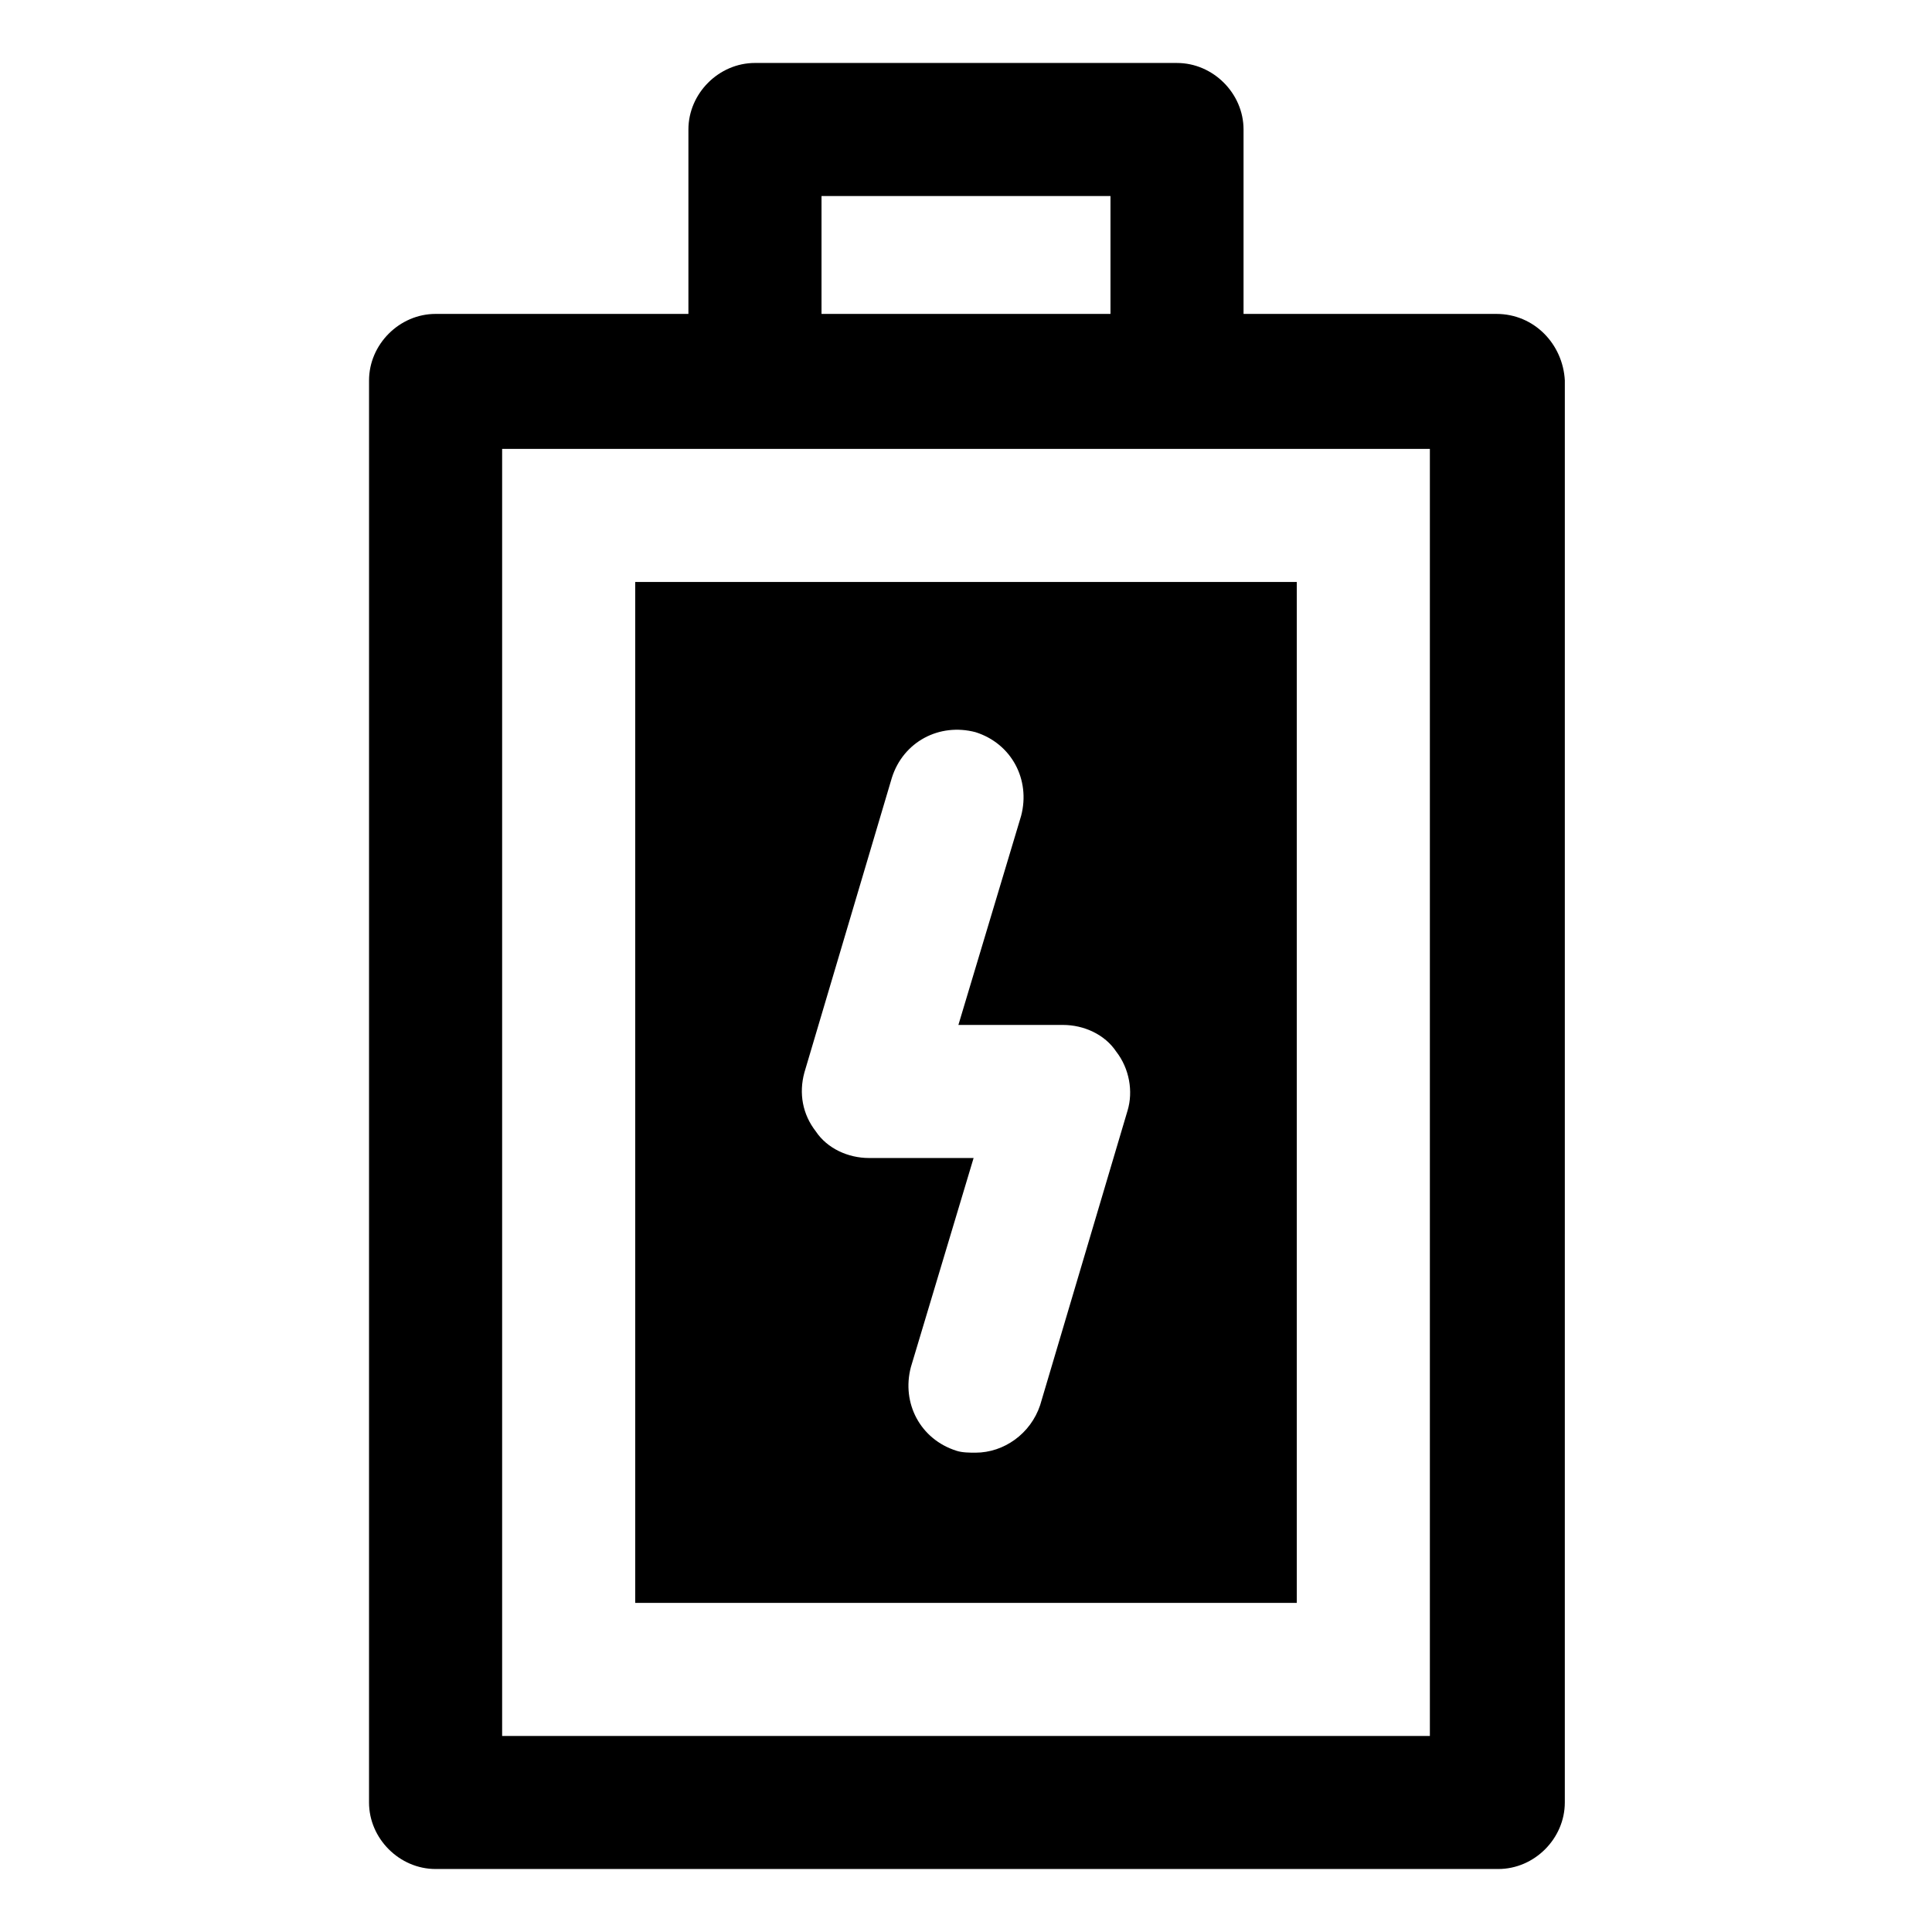
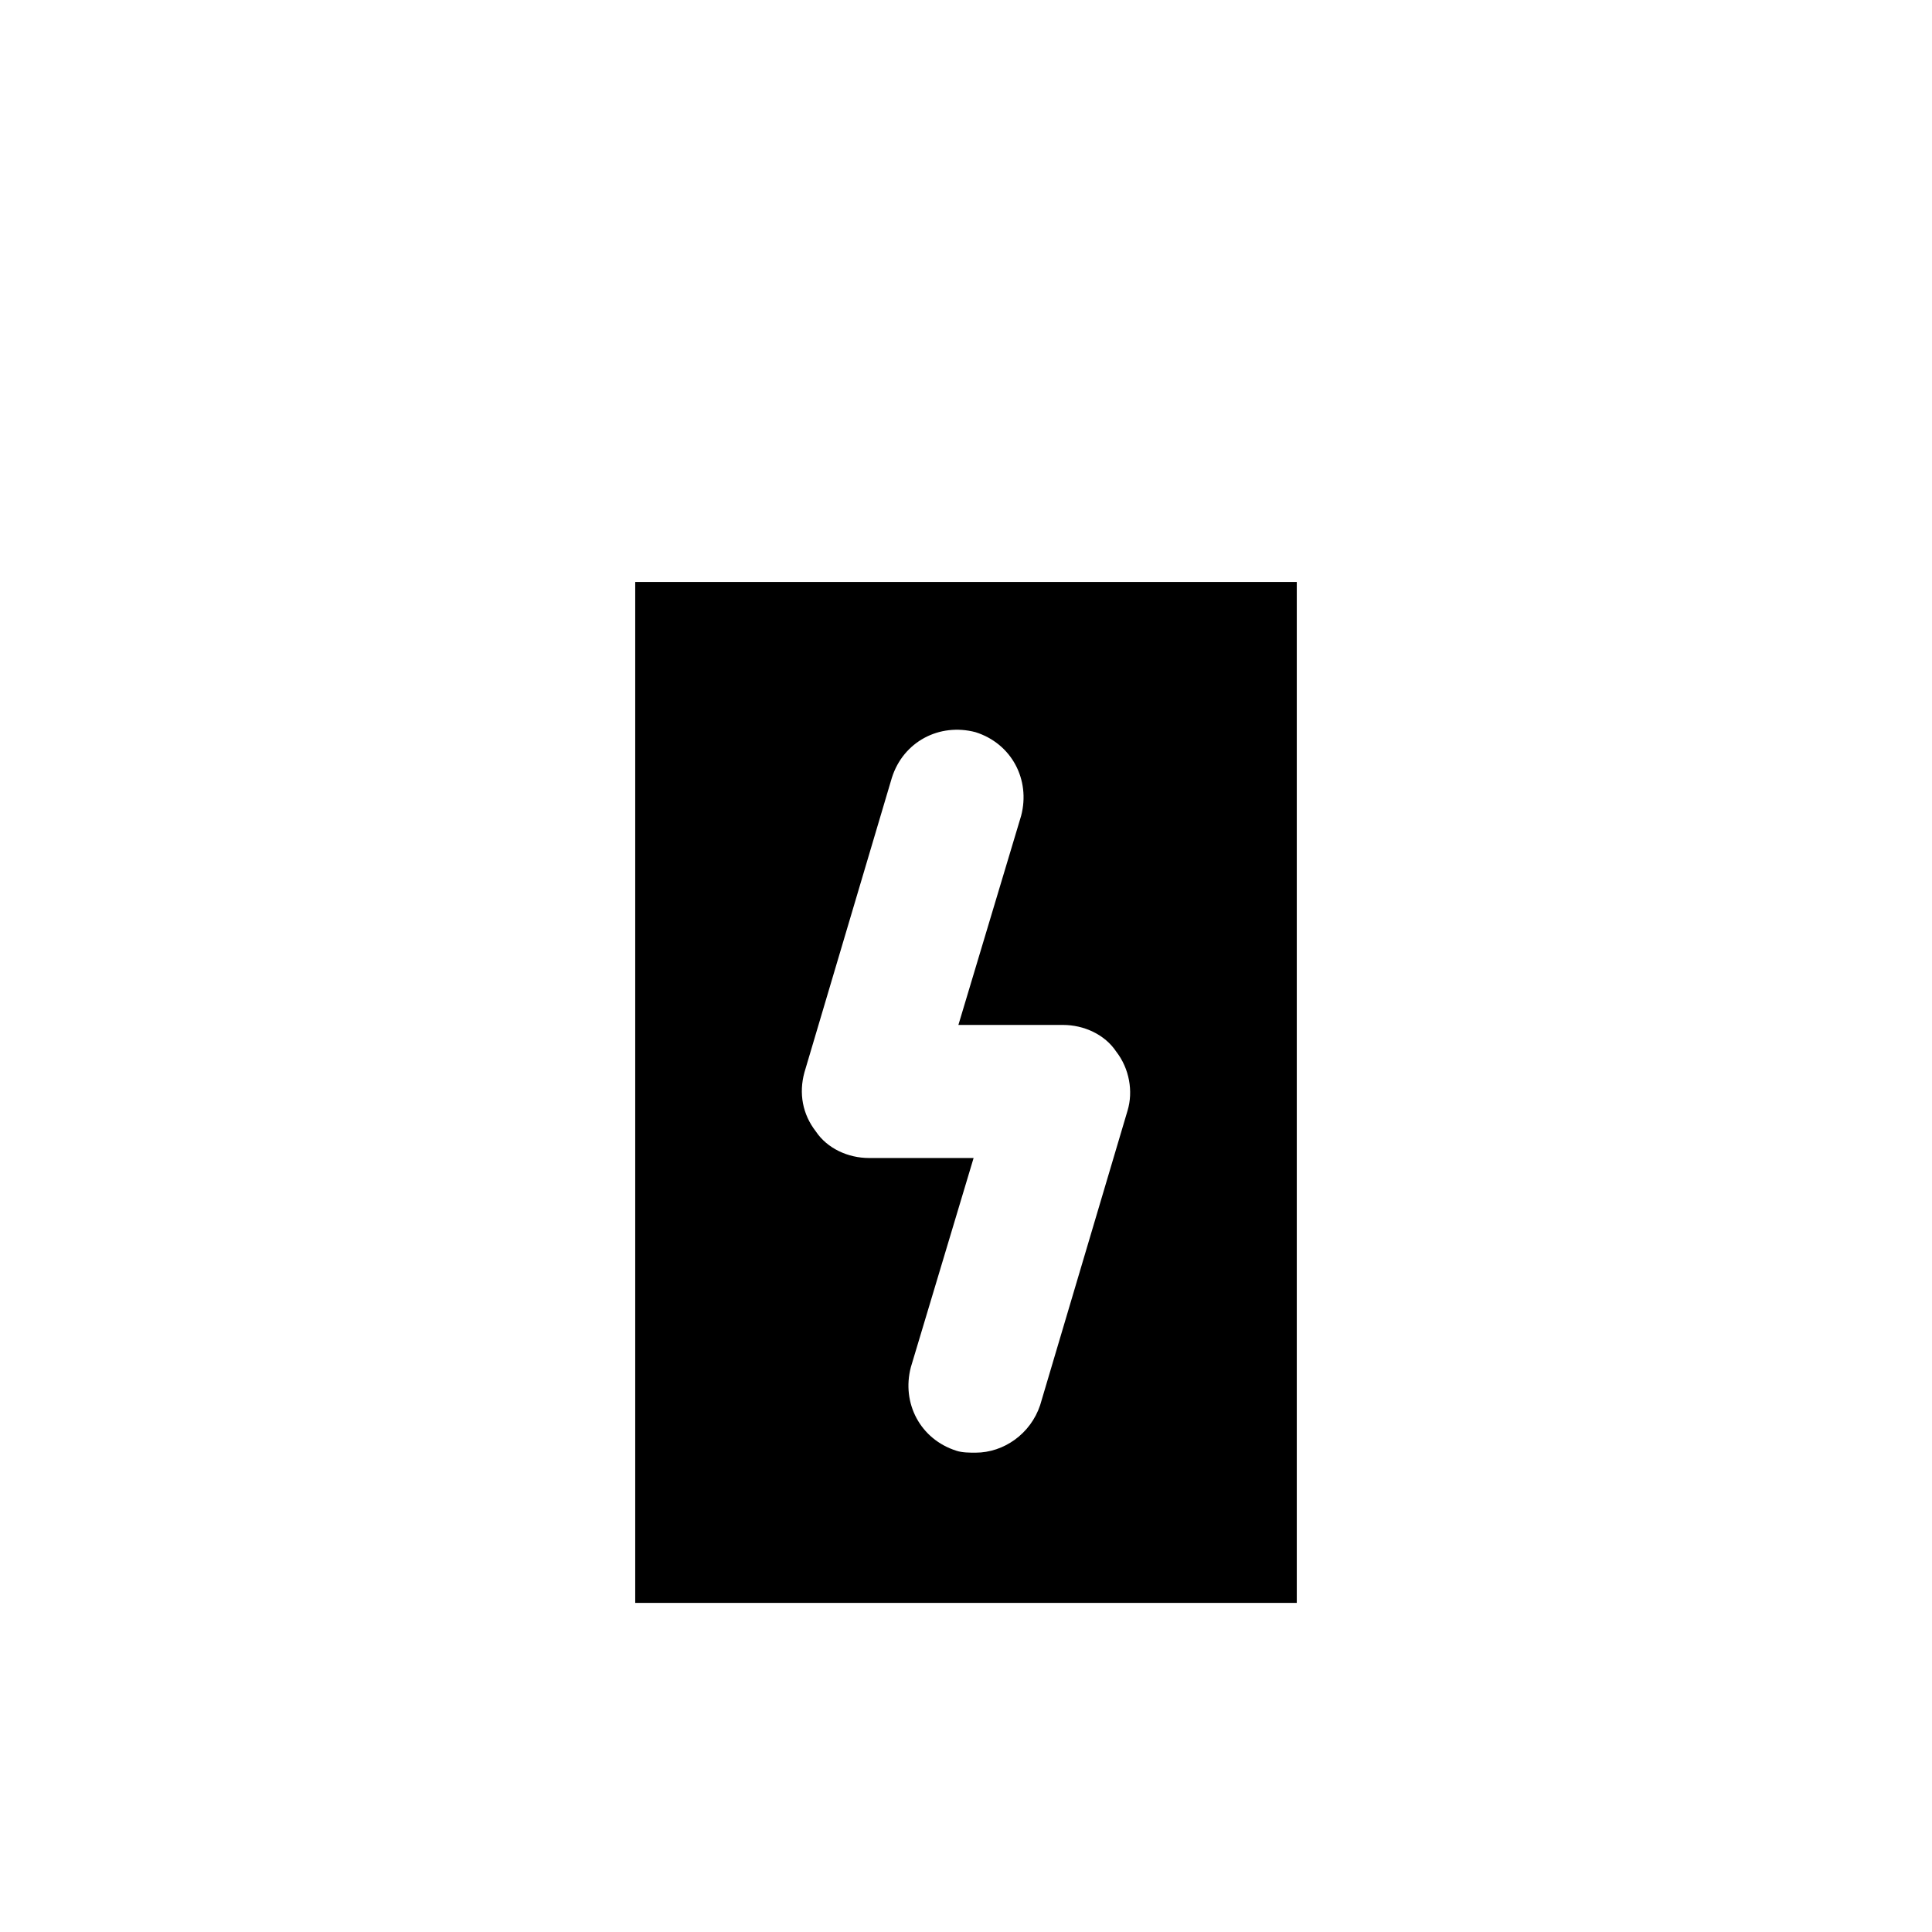
<svg xmlns="http://www.w3.org/2000/svg" fill="#000000" width="800px" height="800px" version="1.1" viewBox="144 144 512 512">
  <g>
-     <path d="m540.56 227.19h-67.008v-48.867c0-9.574-8.062-17.633-17.633-17.633l-111.85-0.004c-9.574 0-17.633 8.062-17.633 17.633v48.871h-67.004c-9.574 0-17.633 8.062-17.633 17.633l-0.004 376.85c0 9.574 8.062 17.633 17.633 17.633h281.63c9.574 0 17.633-8.062 17.633-17.633l0.004-376.85c-0.504-9.57-8.062-17.633-18.137-17.633zm-178.85-31.234h76.578v31.234h-76.578zm161.22 408.09h-245.86v-341.08h245.86z" />
    <path d="m487.66 298.23h-175.32v270.55h175.32zm-44.836 140.06-23.176 78.09c-2.519 7.559-9.574 12.594-17.129 12.594-1.512 0-3.527 0-5.039-0.504-9.574-3.023-14.609-12.594-12.09-22.168l16.625-55.418h-27.711c-5.543 0-11.082-2.519-14.105-7.055-3.527-4.535-4.535-10.078-3.023-15.617l23.176-78.09c3.023-9.574 12.594-14.609 22.168-12.09 9.574 3.023 14.609 12.594 12.09 22.168l-16.625 55.418h27.711c5.543 0 11.082 2.519 14.105 7.055 3.523 4.531 4.531 10.578 3.023 15.617z" />
  </g>
</svg>